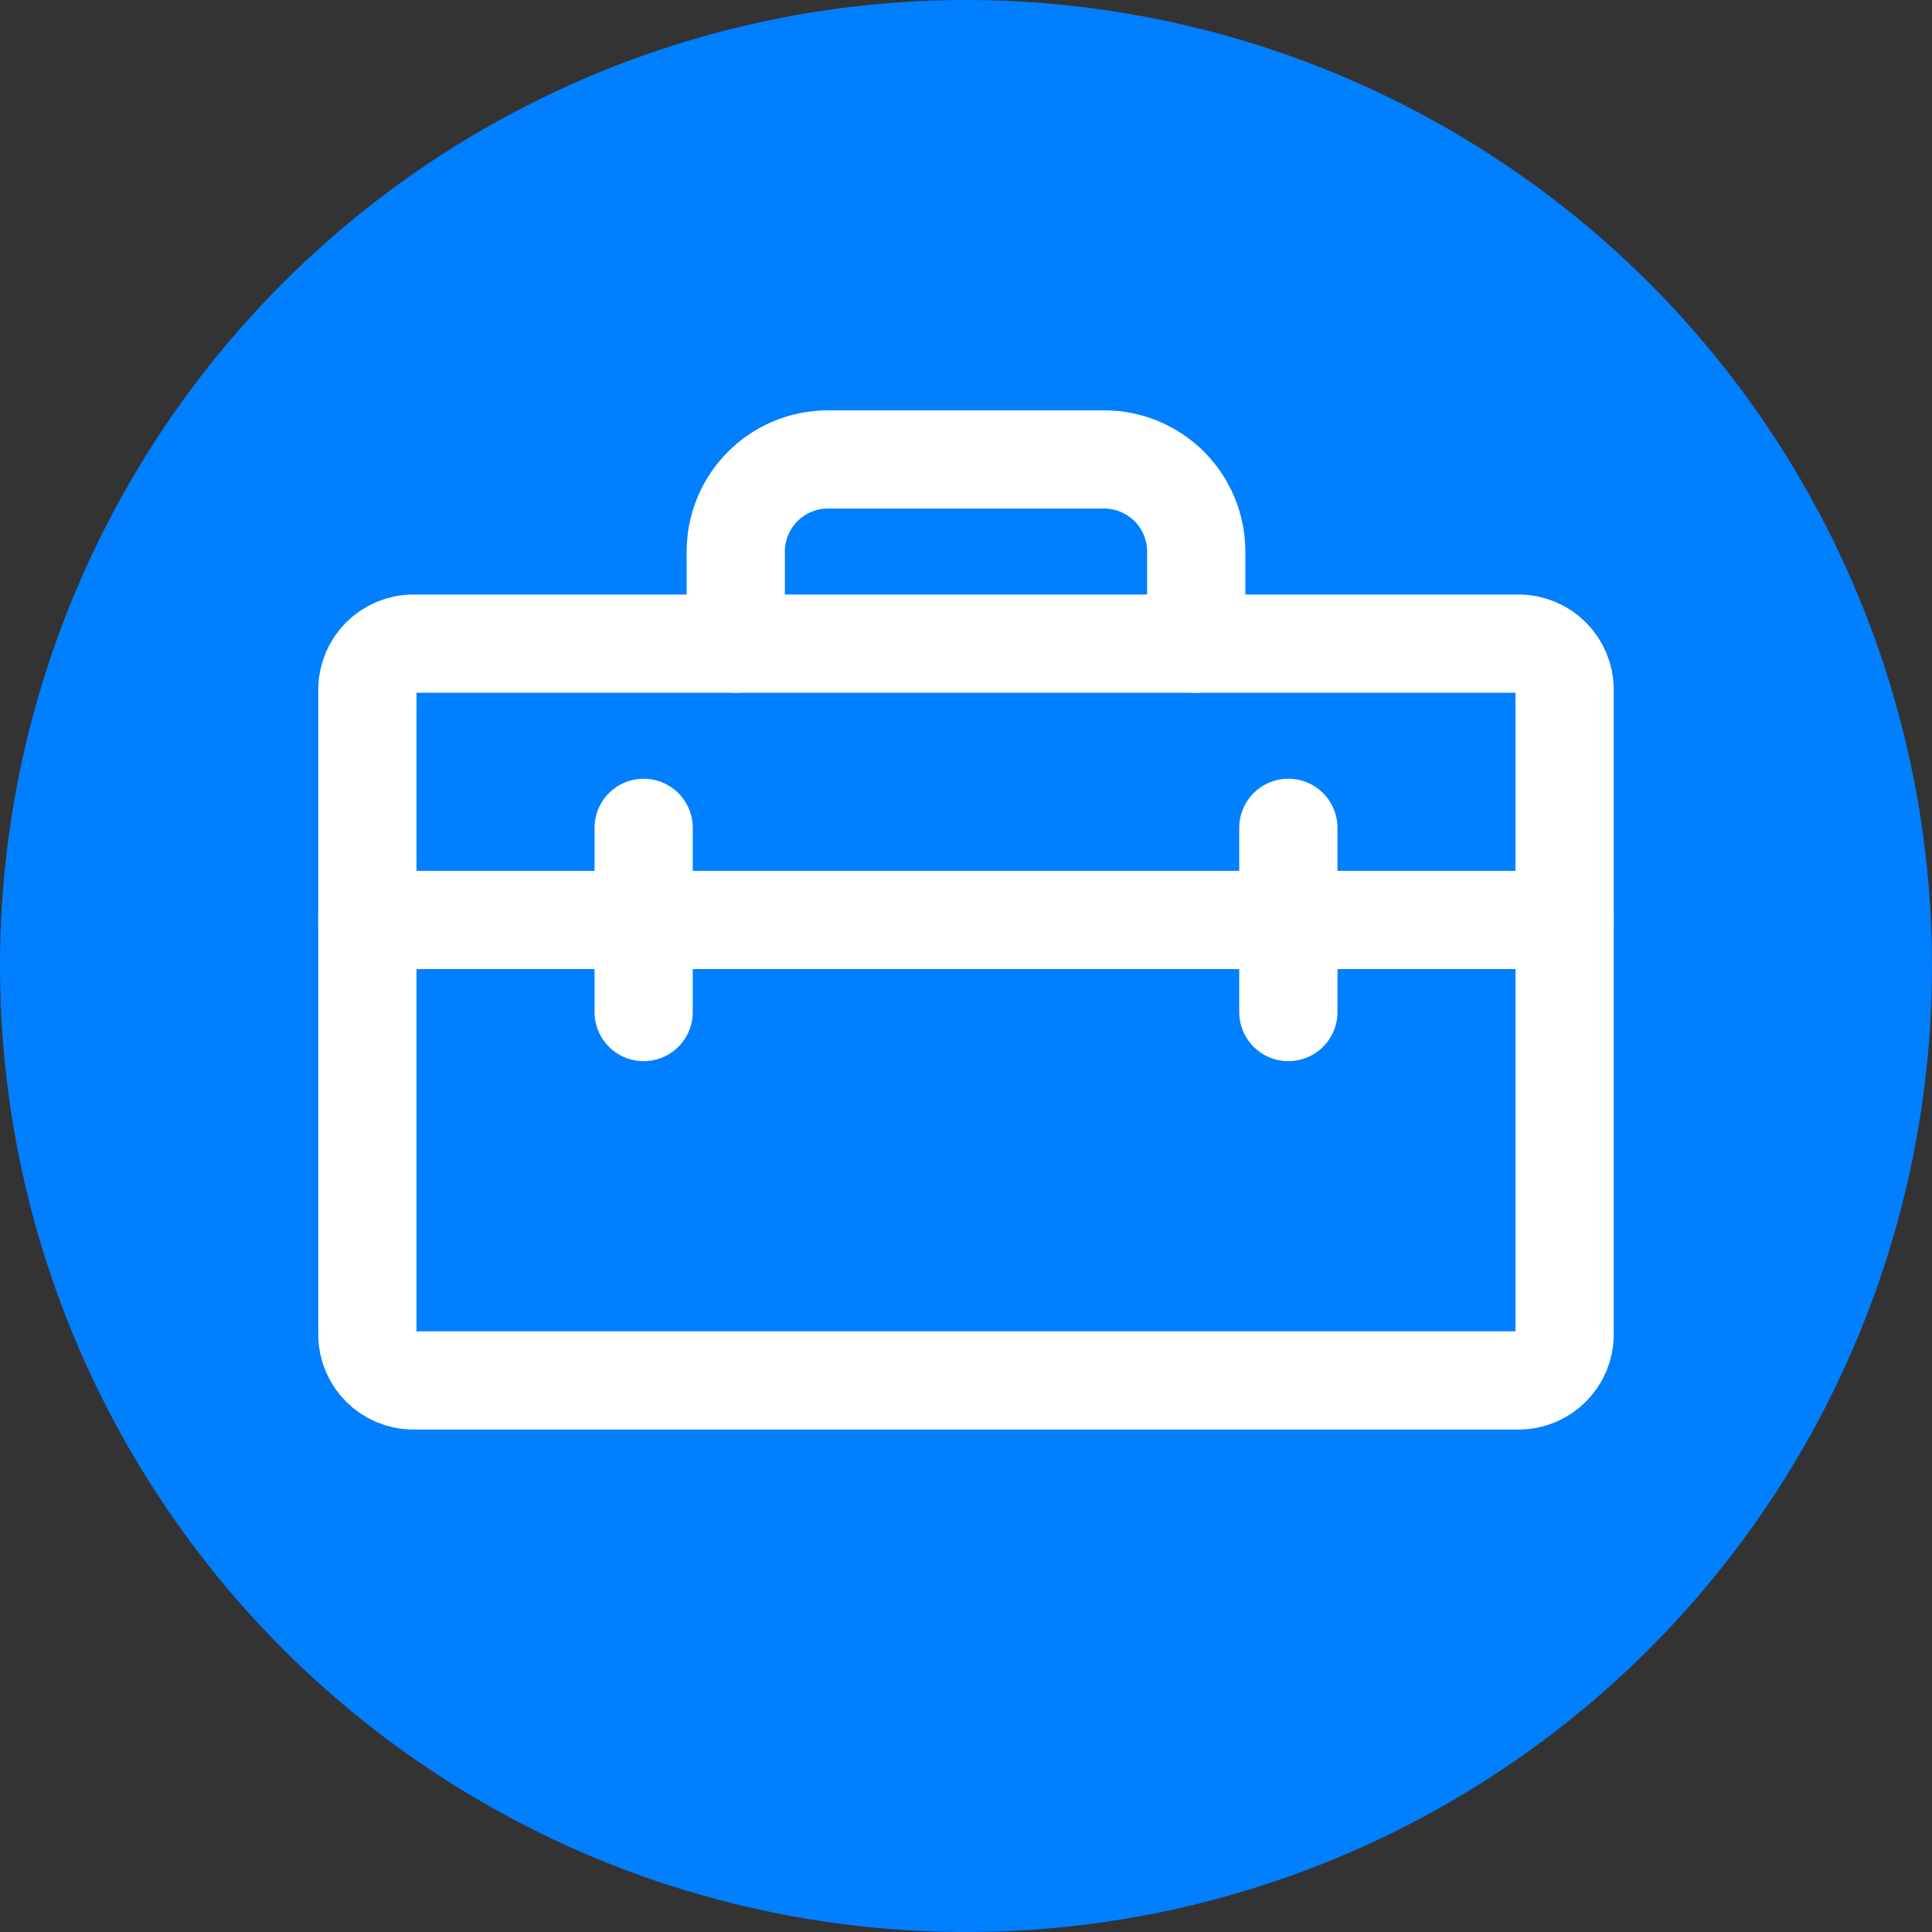
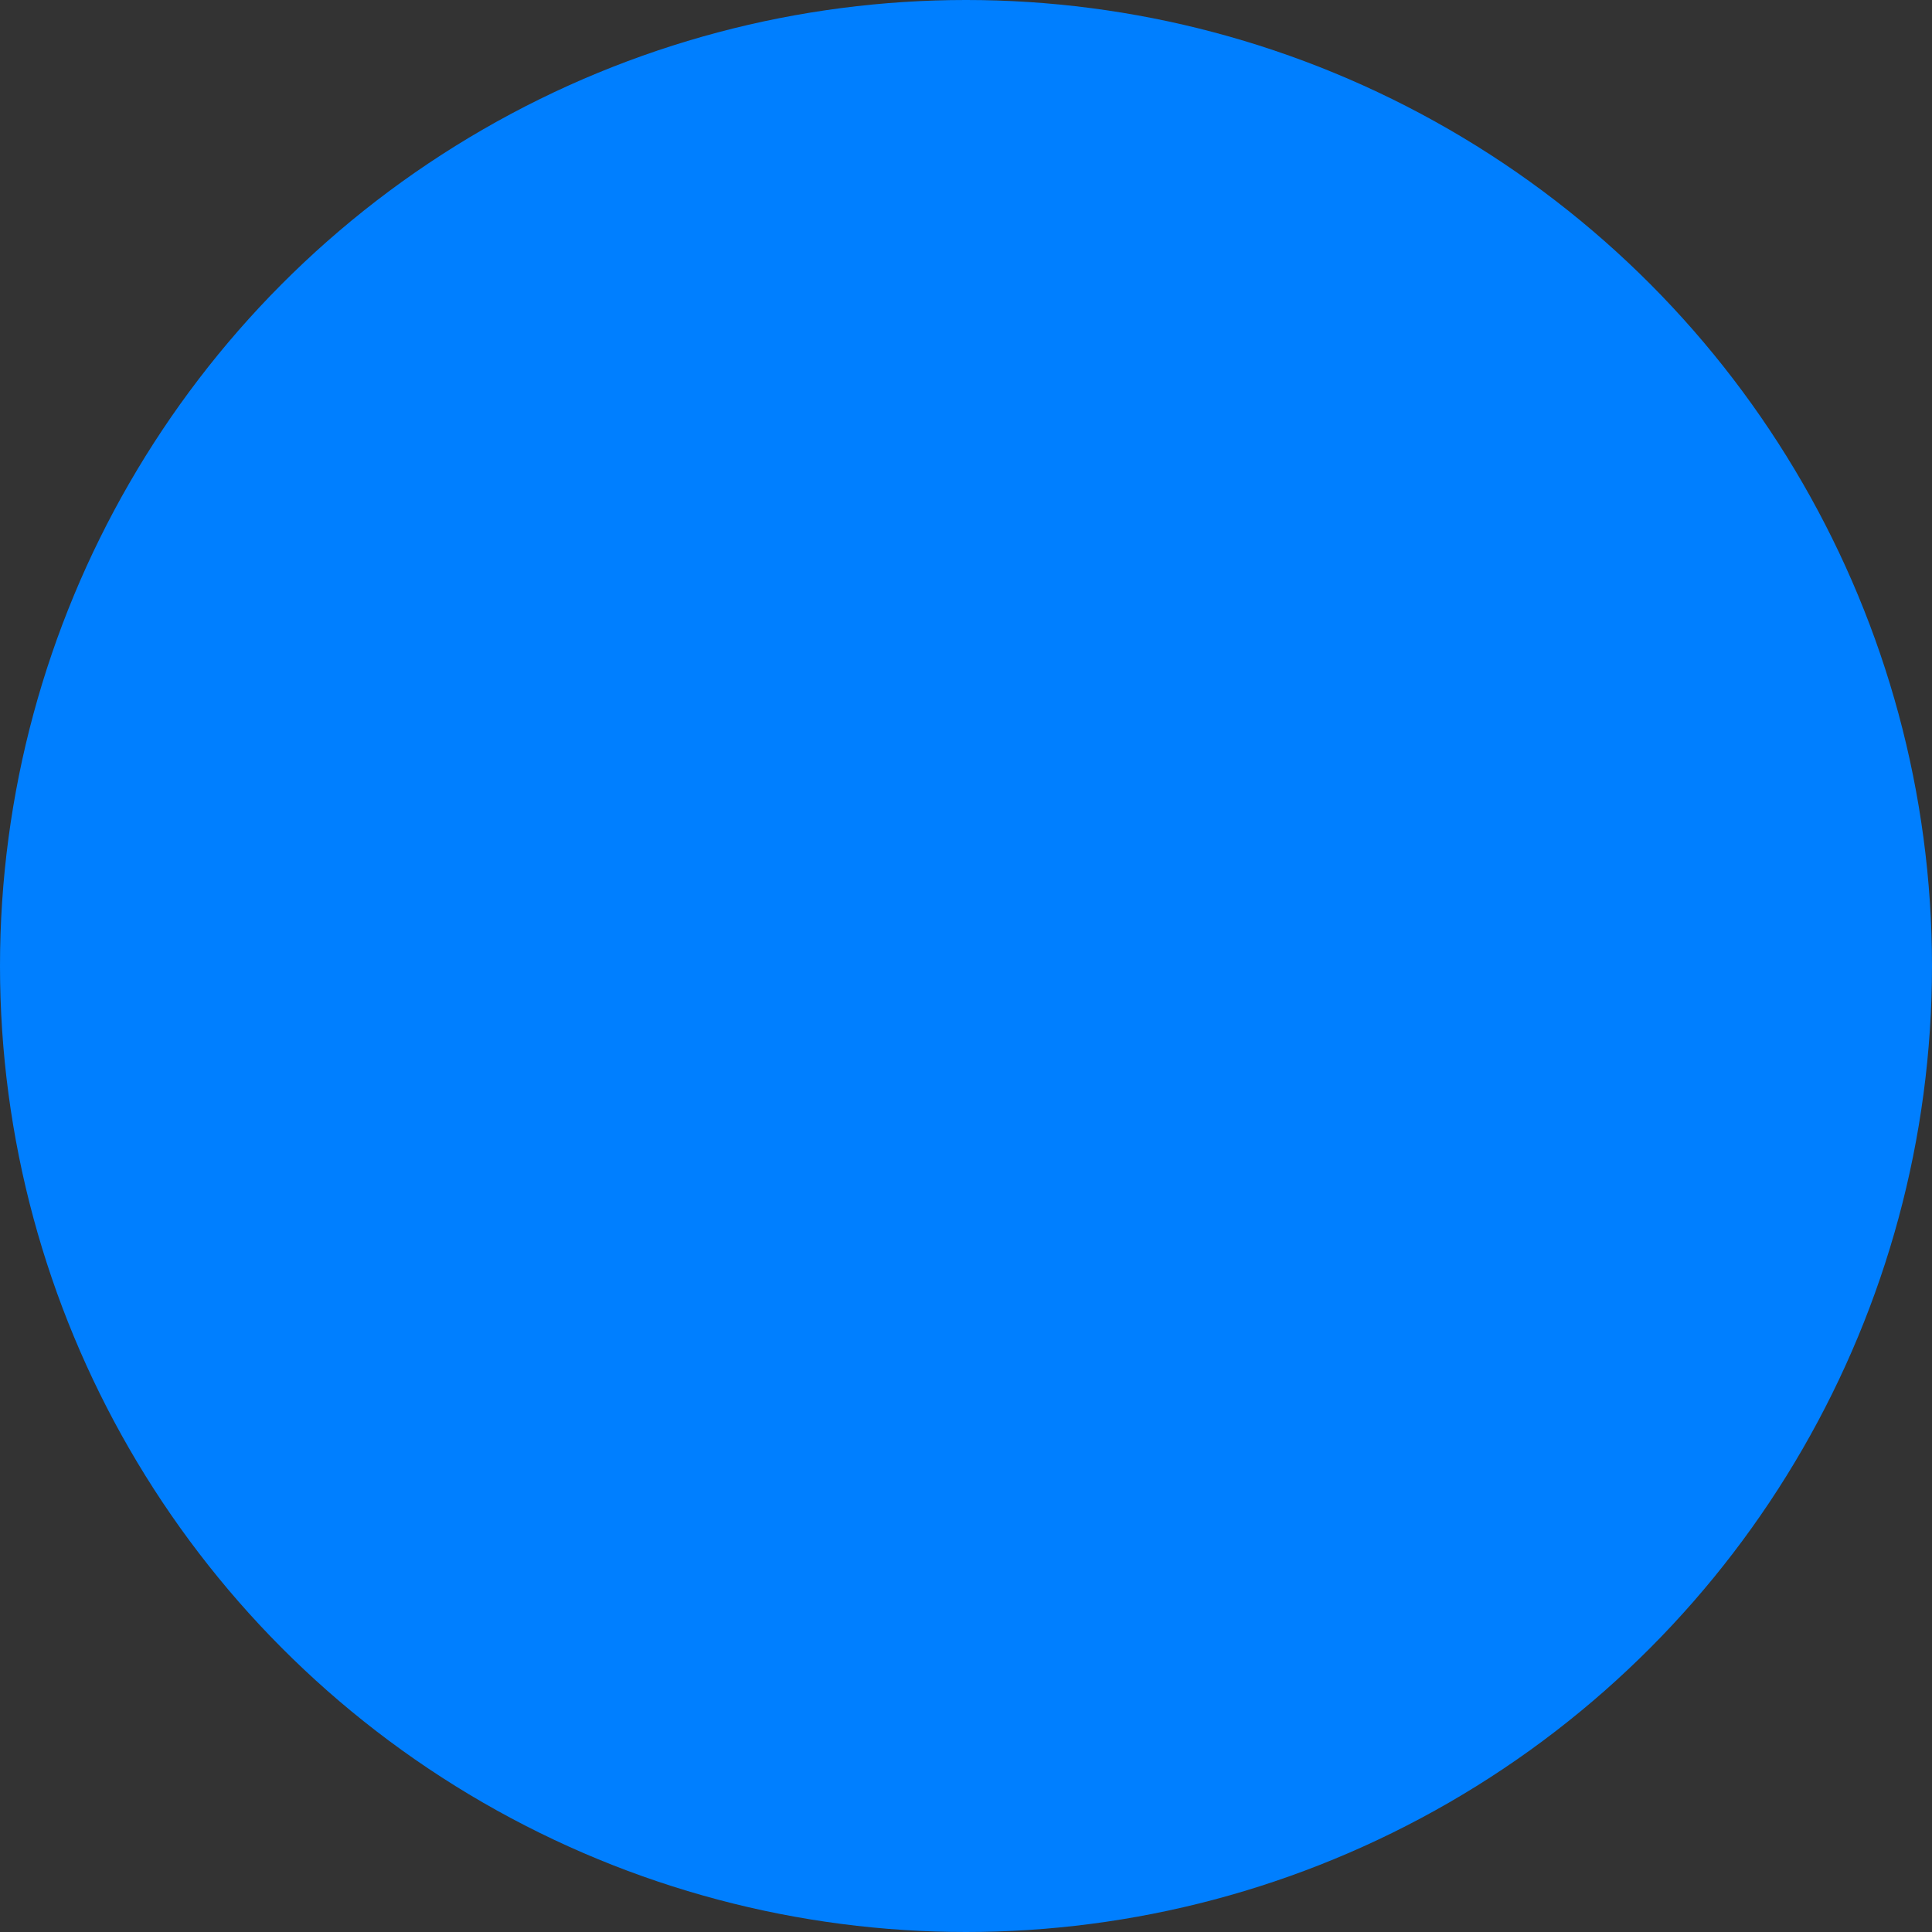
<svg xmlns="http://www.w3.org/2000/svg" width="59" height="59" viewBox="0 0 59 59" fill="none">
  <rect x="0" y="0" width="59" height="59" fill="#333333" stroke="none" />
  <circle cx="29.5" cy="29.5" r="29.5" fill="#007FFF" />
-   <path d="M46.375 19.656H12.625C11.848 19.656 11.219 20.286 11.219 21.062V40.75C11.219 41.527 11.848 42.156 12.625 42.156H46.375C47.152 42.156 47.781 41.527 47.781 40.75V21.062C47.781 20.286 47.152 19.656 46.375 19.656Z" stroke="white" stroke-width="3" stroke-linecap="round" stroke-linejoin="round" />
-   <path d="M11.219 28.094H47.781" stroke="white" stroke-width="3" stroke-linecap="round" stroke-linejoin="round" />
-   <path d="M19.656 25.281V30.906" stroke="white" stroke-width="3" stroke-linecap="round" stroke-linejoin="round" />
-   <path d="M39.344 25.281V30.906" stroke="white" stroke-width="3" stroke-linecap="round" stroke-linejoin="round" />
-   <path d="M36.531 19.656V16.844C36.531 16.098 36.235 15.383 35.708 14.855C35.18 14.328 34.465 14.031 33.719 14.031H25.281C24.535 14.031 23.82 14.328 23.293 14.855C22.765 15.383 22.469 16.098 22.469 16.844V19.656" stroke="white" stroke-width="3" stroke-linecap="round" stroke-linejoin="round" />
</svg>